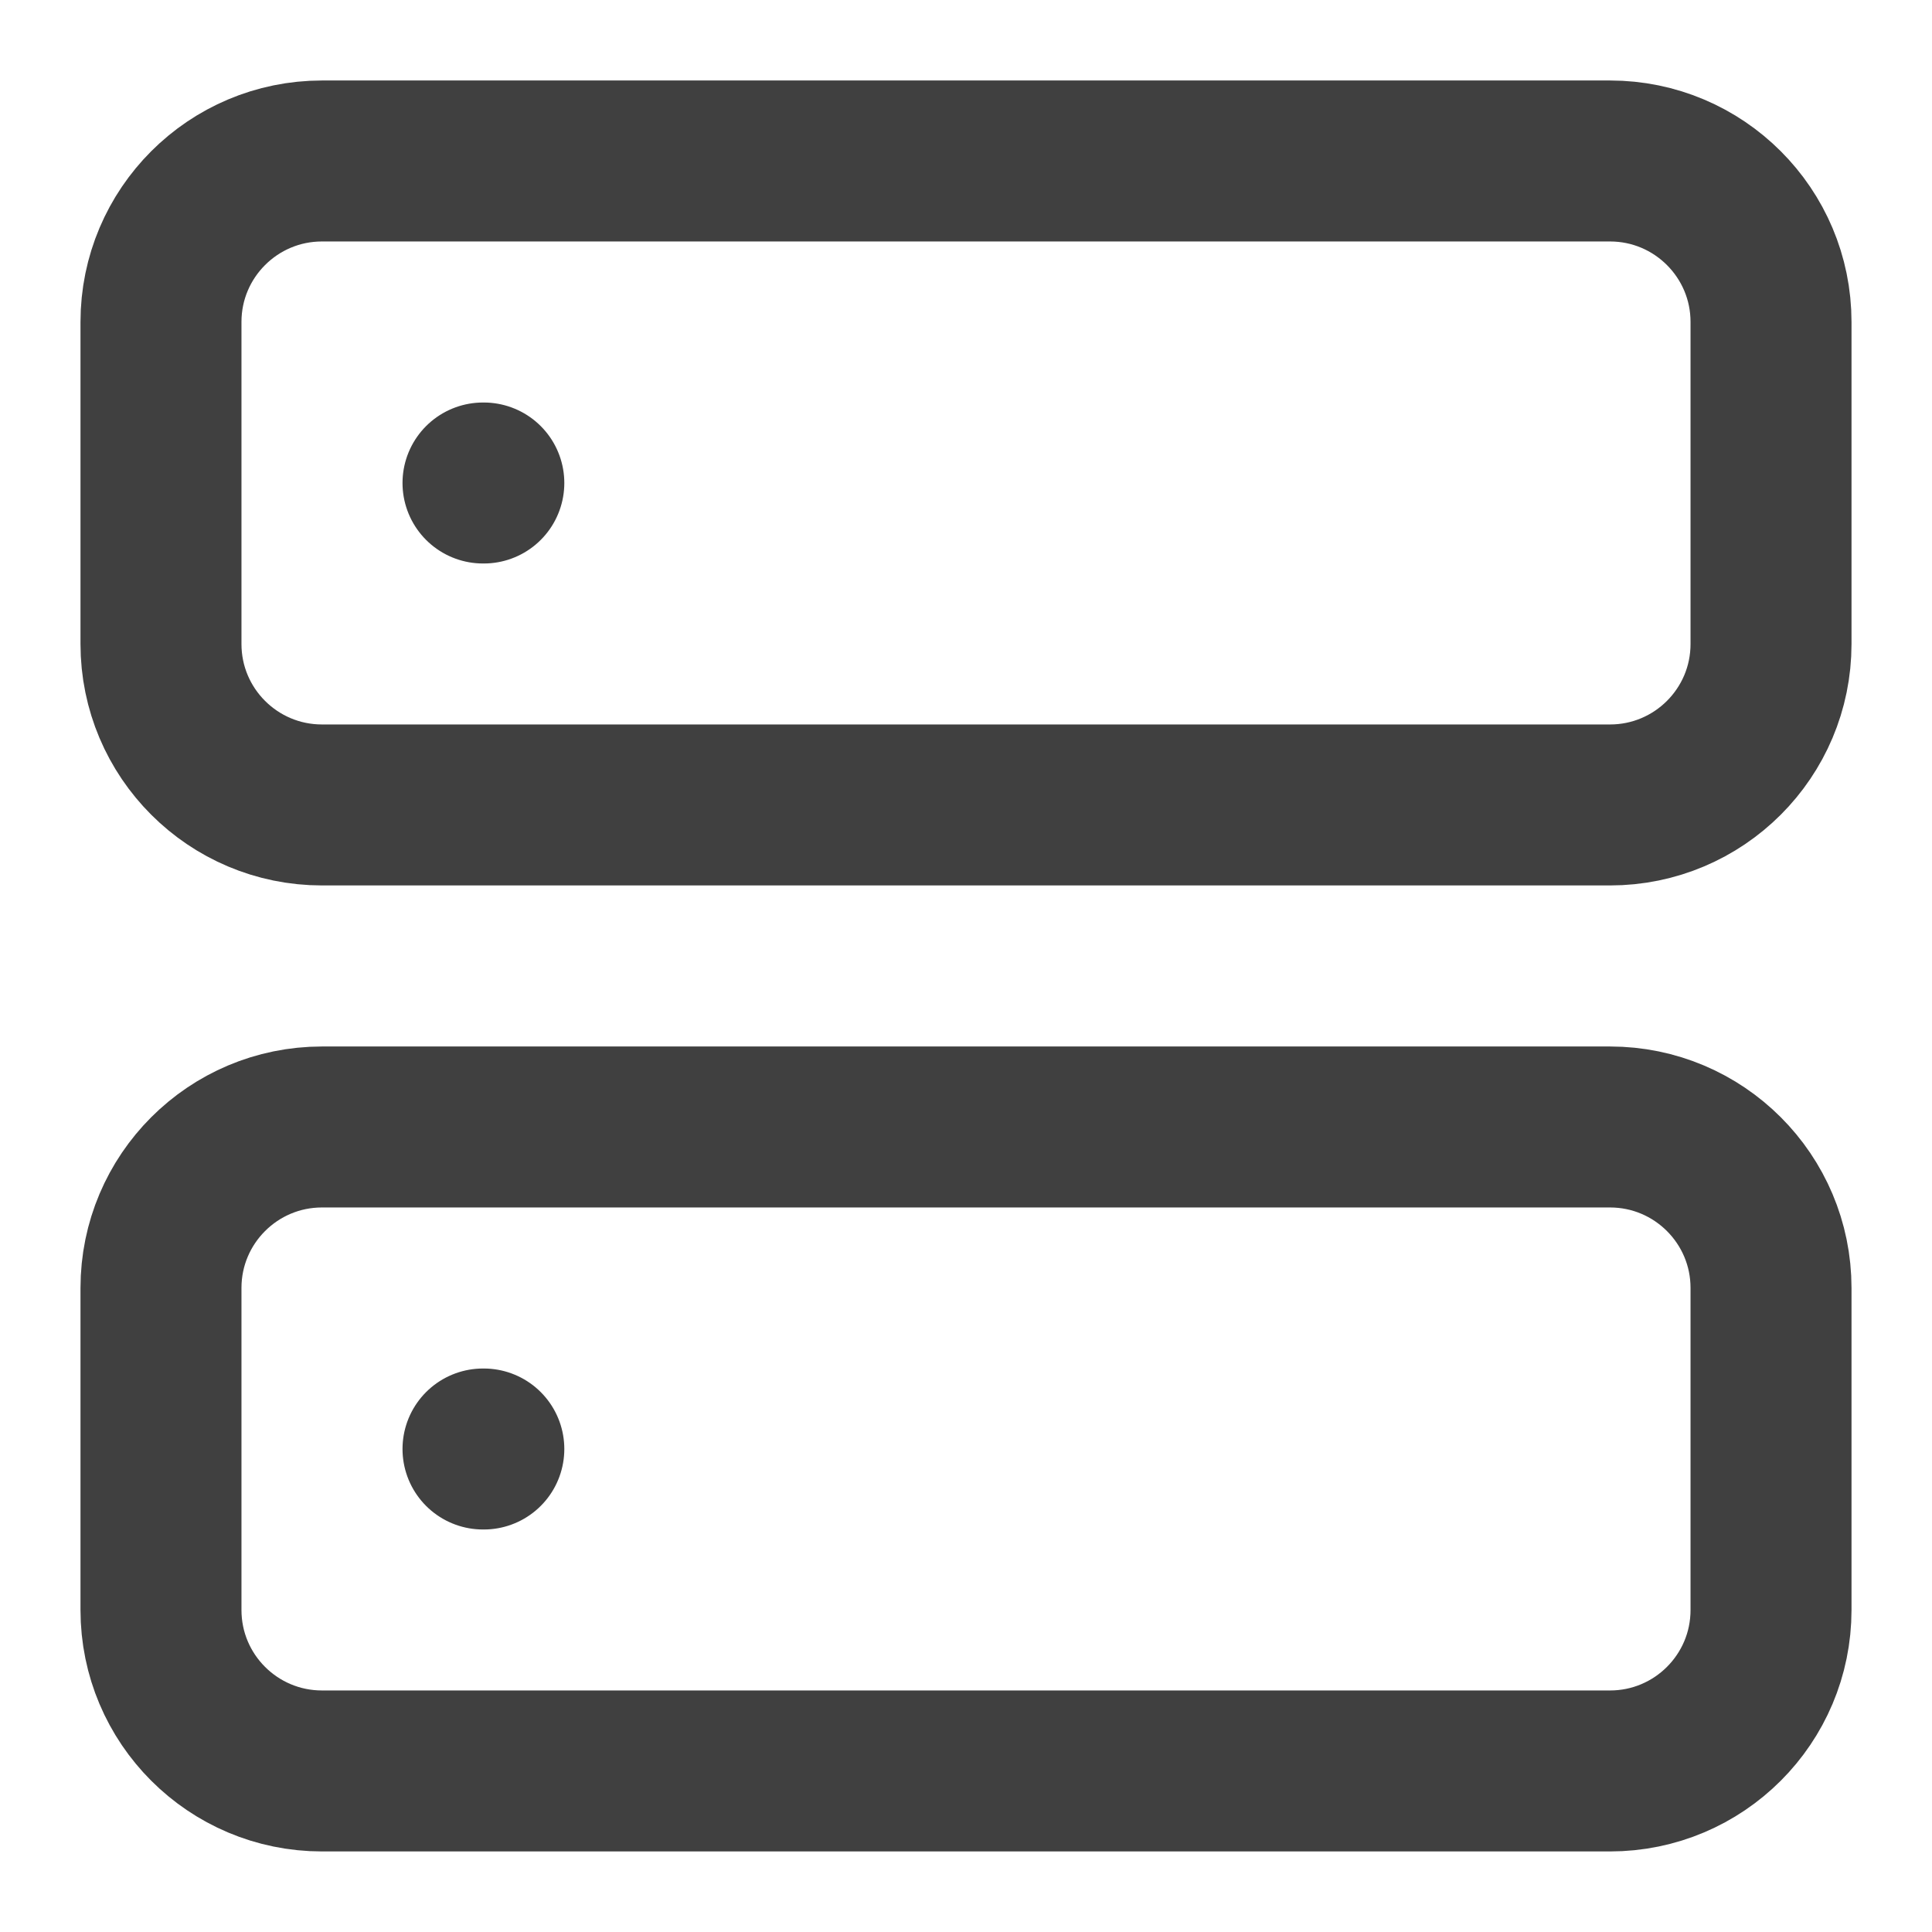
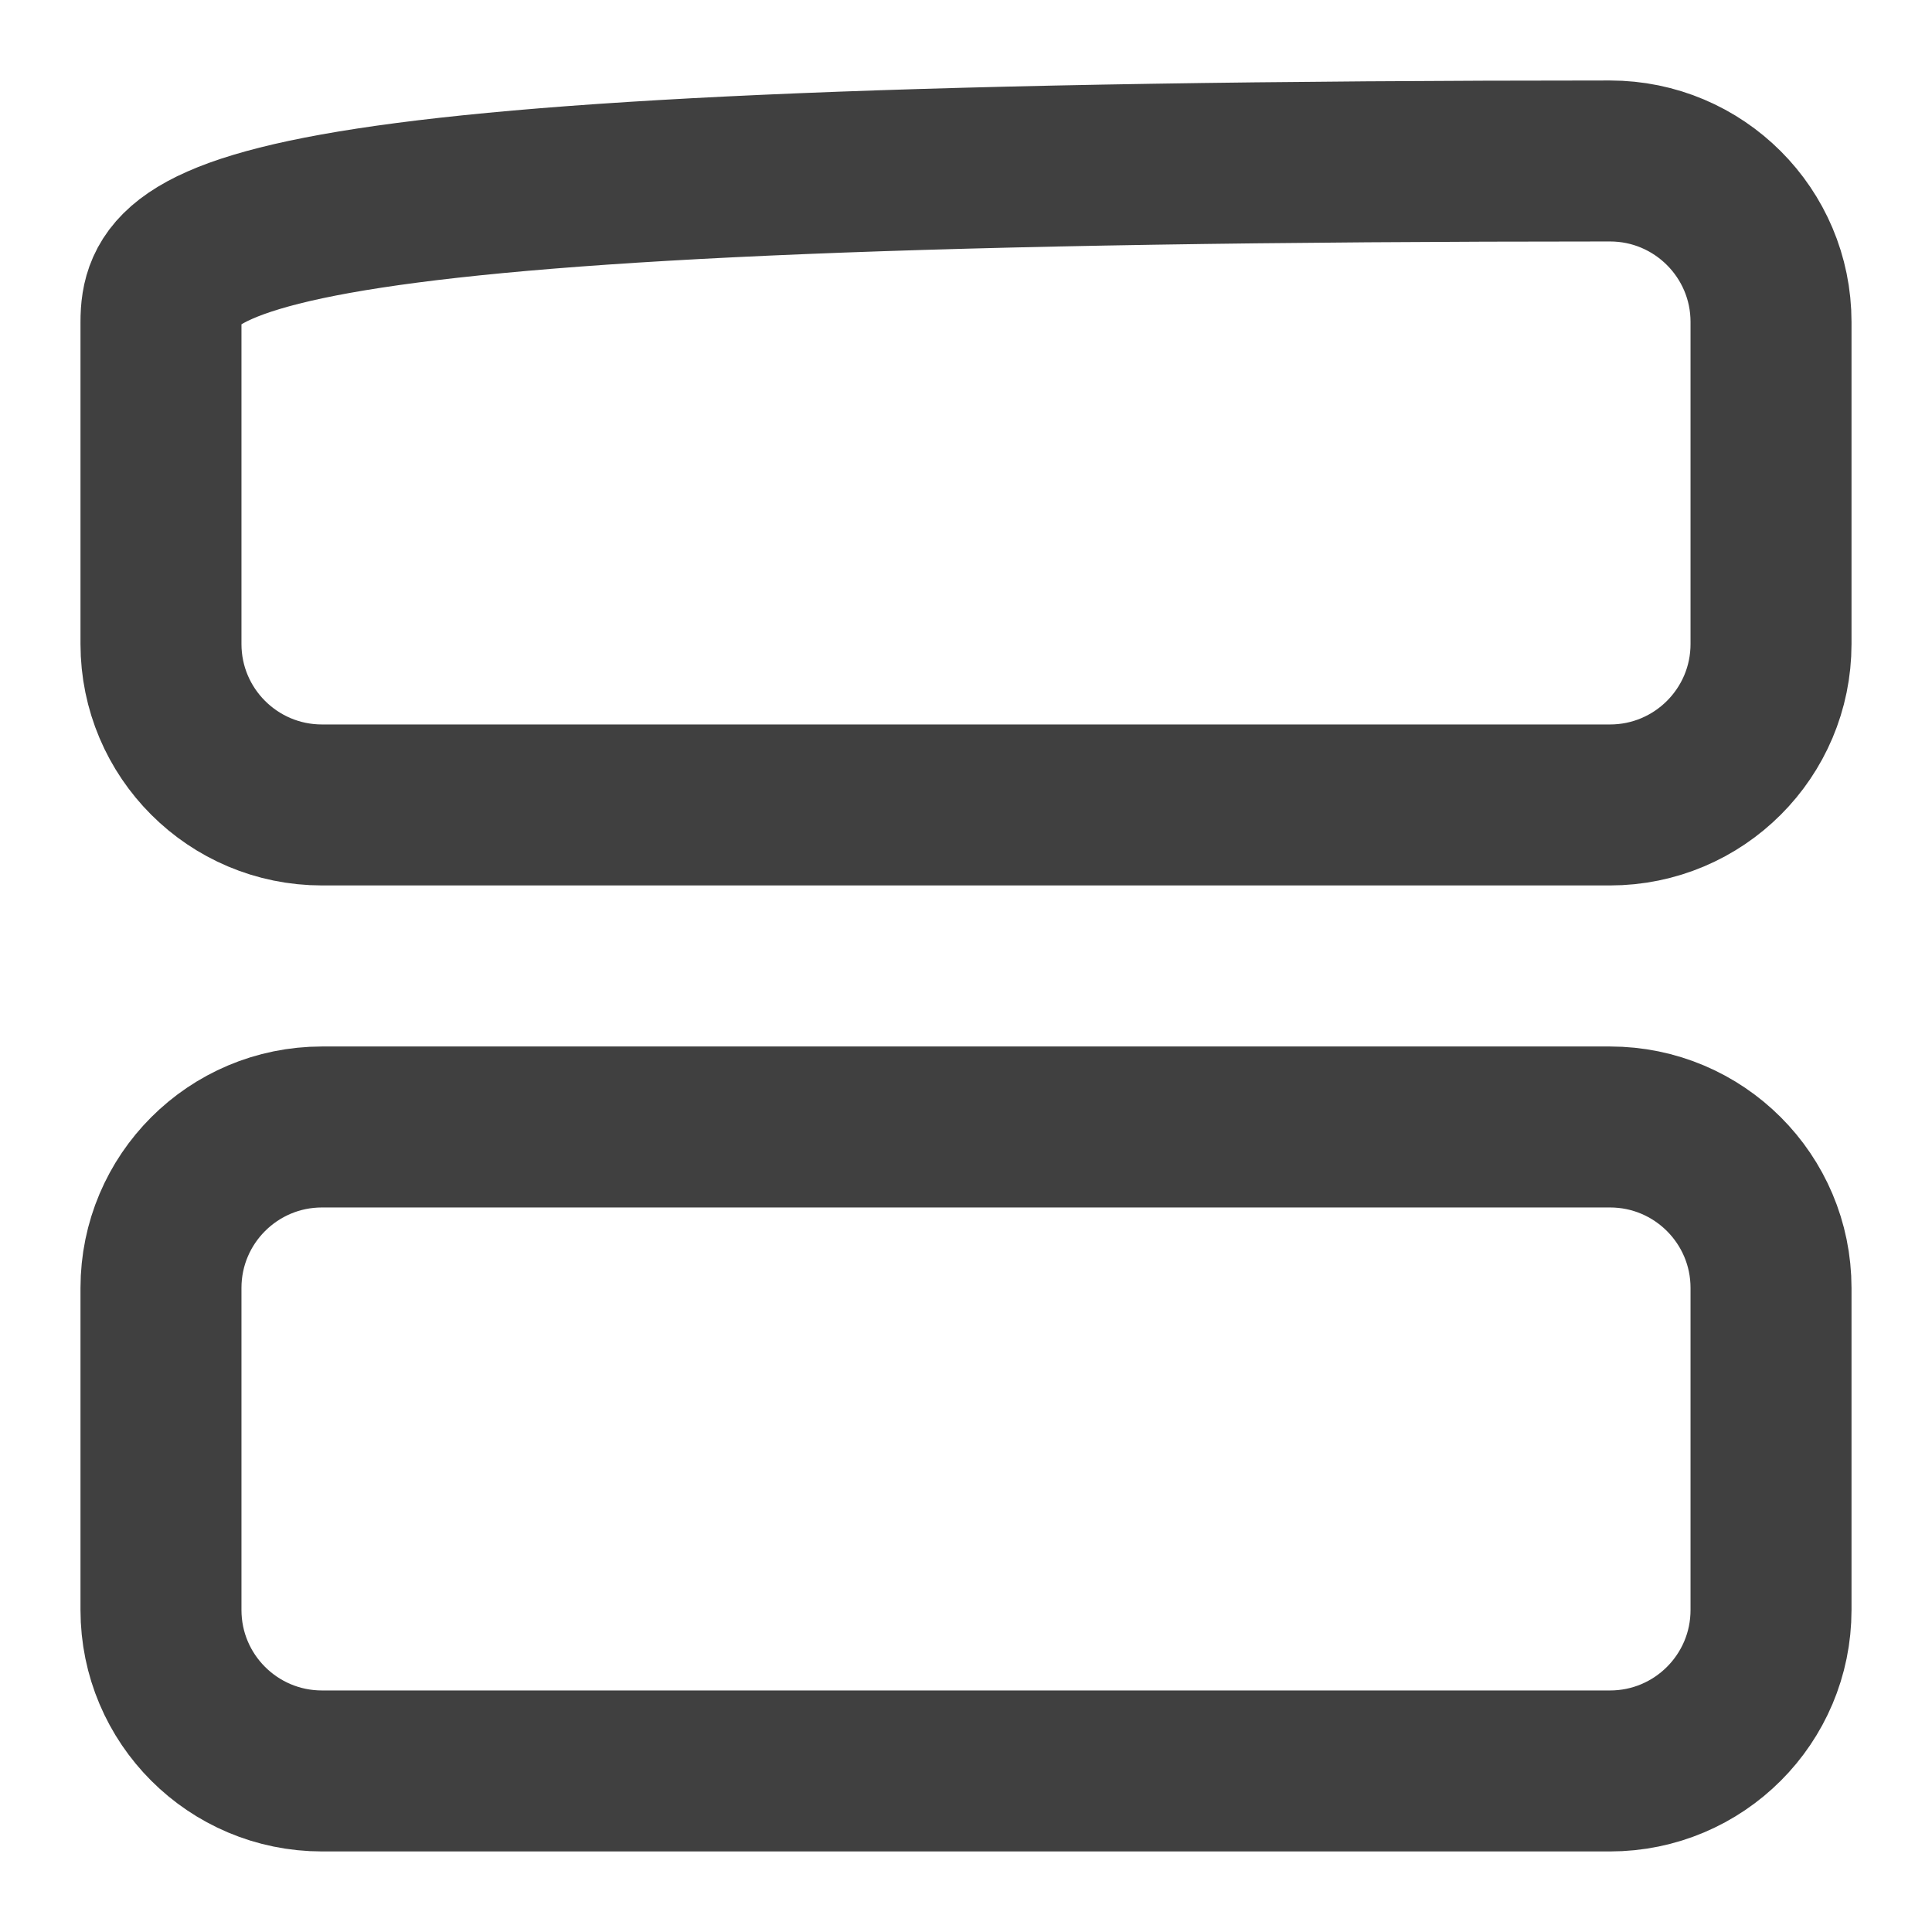
<svg xmlns="http://www.w3.org/2000/svg" width="28" height="28" viewBox="0 0 28 28" fill="none">
  <g opacity="0.75">
-     <path d="M23.333 2.333H4.667C3.378 2.333 2.333 3.378 2.333 4.666V9.333C2.333 10.622 3.378 11.666 4.667 11.666H23.333C24.622 11.666 25.667 10.622 25.667 9.333V4.666C25.667 3.378 24.622 2.333 23.333 2.333Z" stroke="black" stroke-width="2.333" stroke-linecap="round" stroke-linejoin="round" />
+     <path d="M23.333 2.333C3.378 2.333 2.333 3.378 2.333 4.666V9.333C2.333 10.622 3.378 11.666 4.667 11.666H23.333C24.622 11.666 25.667 10.622 25.667 9.333V4.666C25.667 3.378 24.622 2.333 23.333 2.333Z" stroke="black" stroke-width="2.333" stroke-linecap="round" stroke-linejoin="round" />
    <path d="M23.333 16.333H4.667C3.378 16.333 2.333 17.378 2.333 18.666V23.333C2.333 24.622 3.378 25.666 4.667 25.666H23.333C24.622 25.666 25.667 24.622 25.667 23.333V18.666C25.667 17.378 24.622 16.333 23.333 16.333Z" stroke="black" stroke-width="2.333" stroke-linecap="round" stroke-linejoin="round" />
-     <path d="M7 7H7.012" stroke="black" stroke-width="2.333" stroke-linecap="round" stroke-linejoin="round" />
-     <path d="M7 21H7.012" stroke="black" stroke-width="2.333" stroke-linecap="round" stroke-linejoin="round" />
  </g>
</svg>